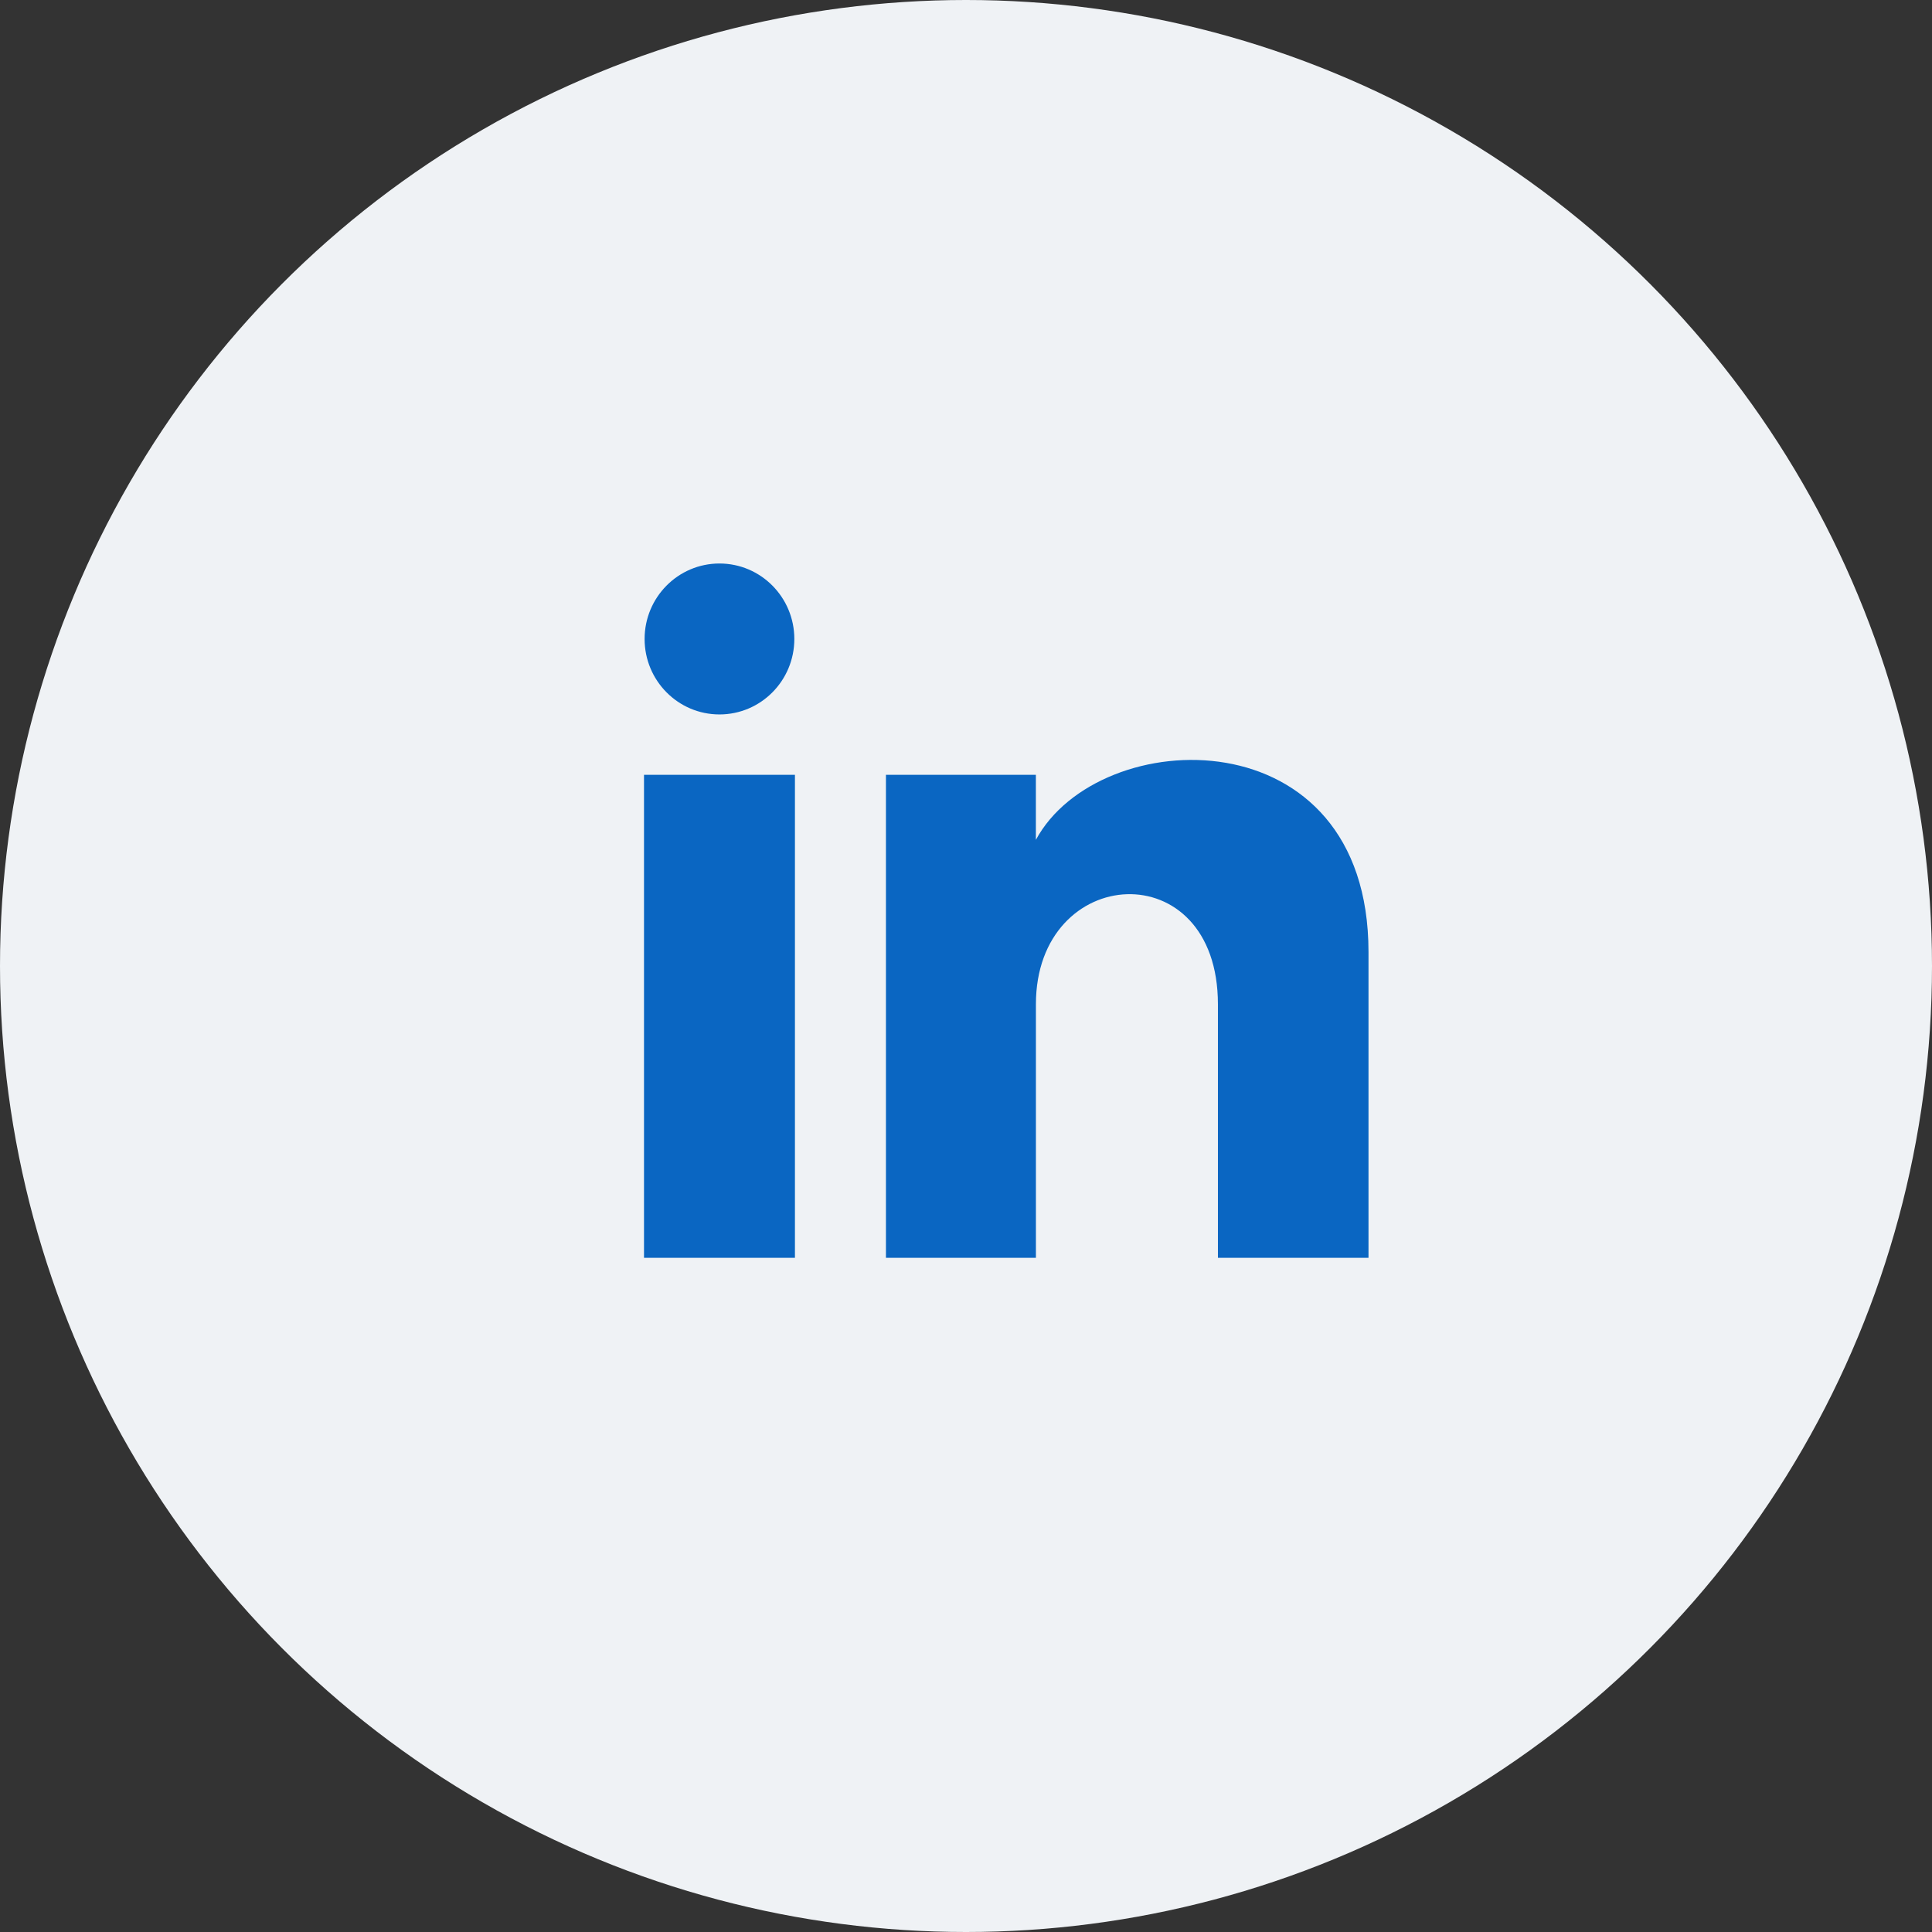
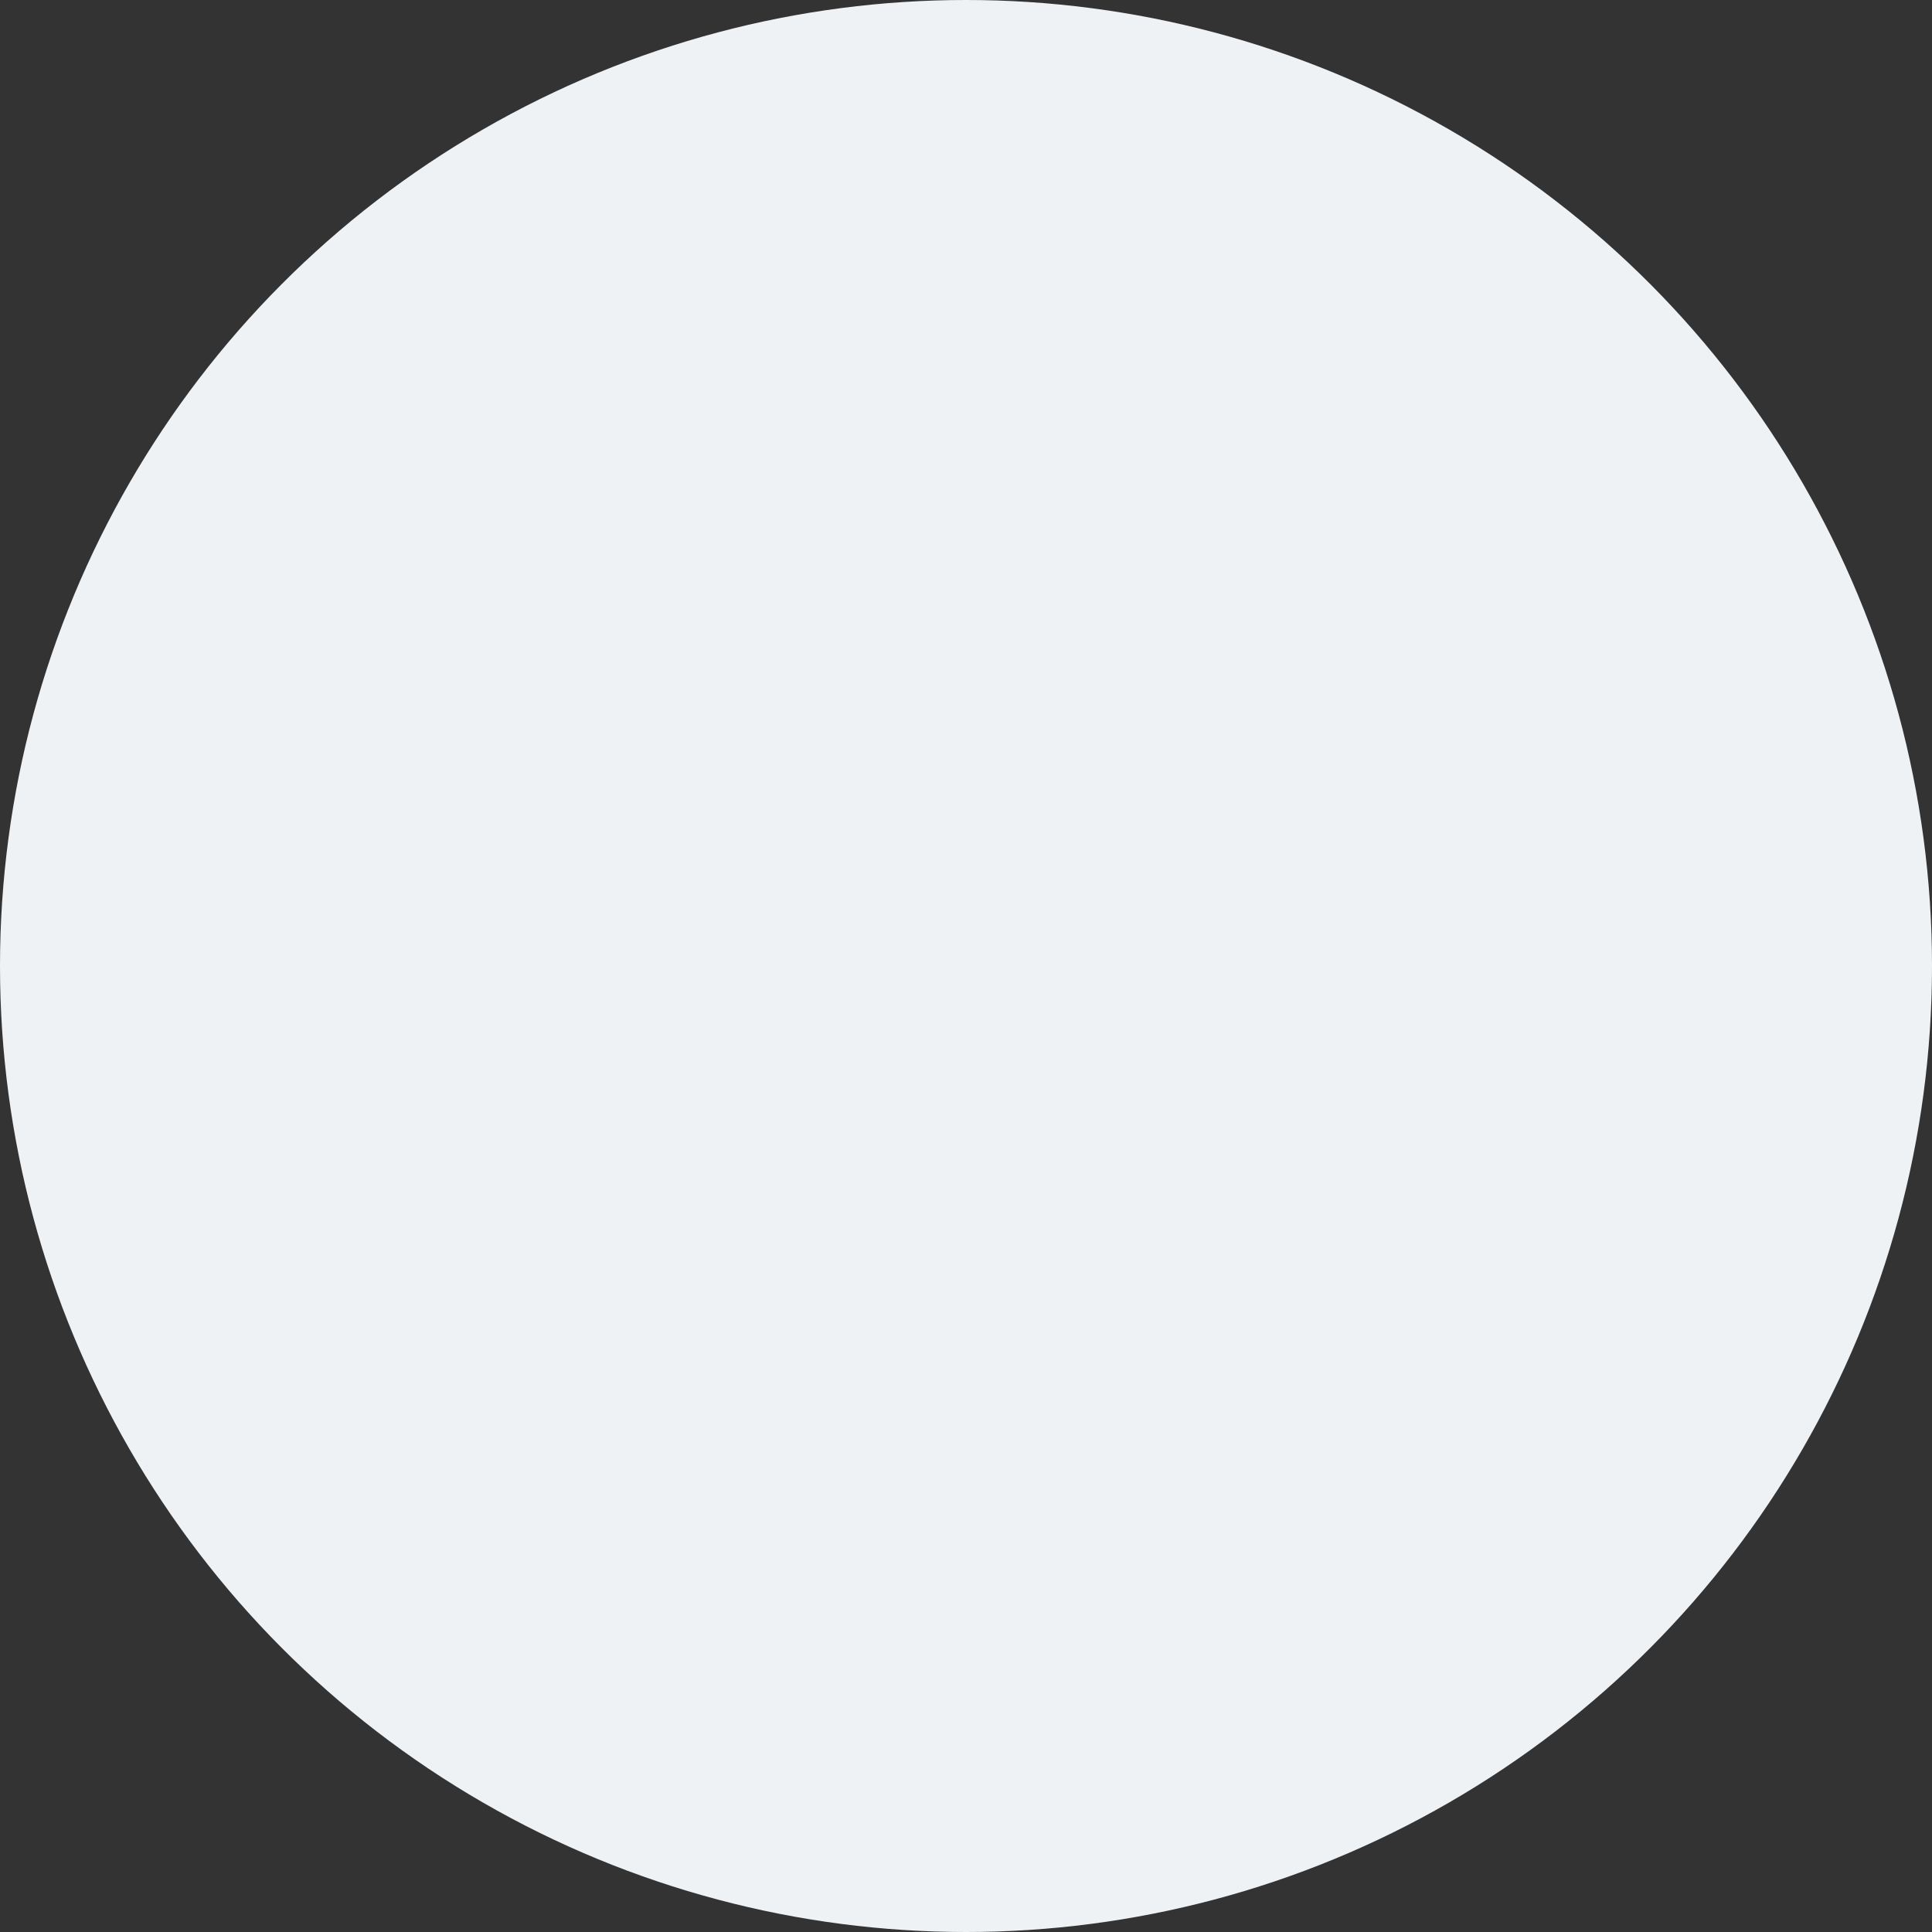
<svg xmlns="http://www.w3.org/2000/svg" width="48" height="48" viewBox="0 0 48 48" fill="none">
  <rect x="0" y="0" width="48" height="48" fill="#333333" stroke="none" />
  <circle cx="24" cy="24" r="24" fill="#EFF2F5" />
-   <path d="M19.735 15.875C19.735 16.911 18.902 17.75 17.875 17.75C16.848 17.75 16.015 16.911 16.015 15.875C16.015 14.84 16.848 14 17.875 14C18.902 14 19.735 14.84 19.735 15.875ZM19.75 19.25H16V31.25H19.75V19.25ZM25.736 19.25H22.011V31.25H25.737V24.951C25.737 21.448 30.259 21.162 30.259 24.951V31.25H34V23.652C34 17.742 27.308 17.957 25.736 20.866V19.25Z" fill="#0A66C2" />
</svg>